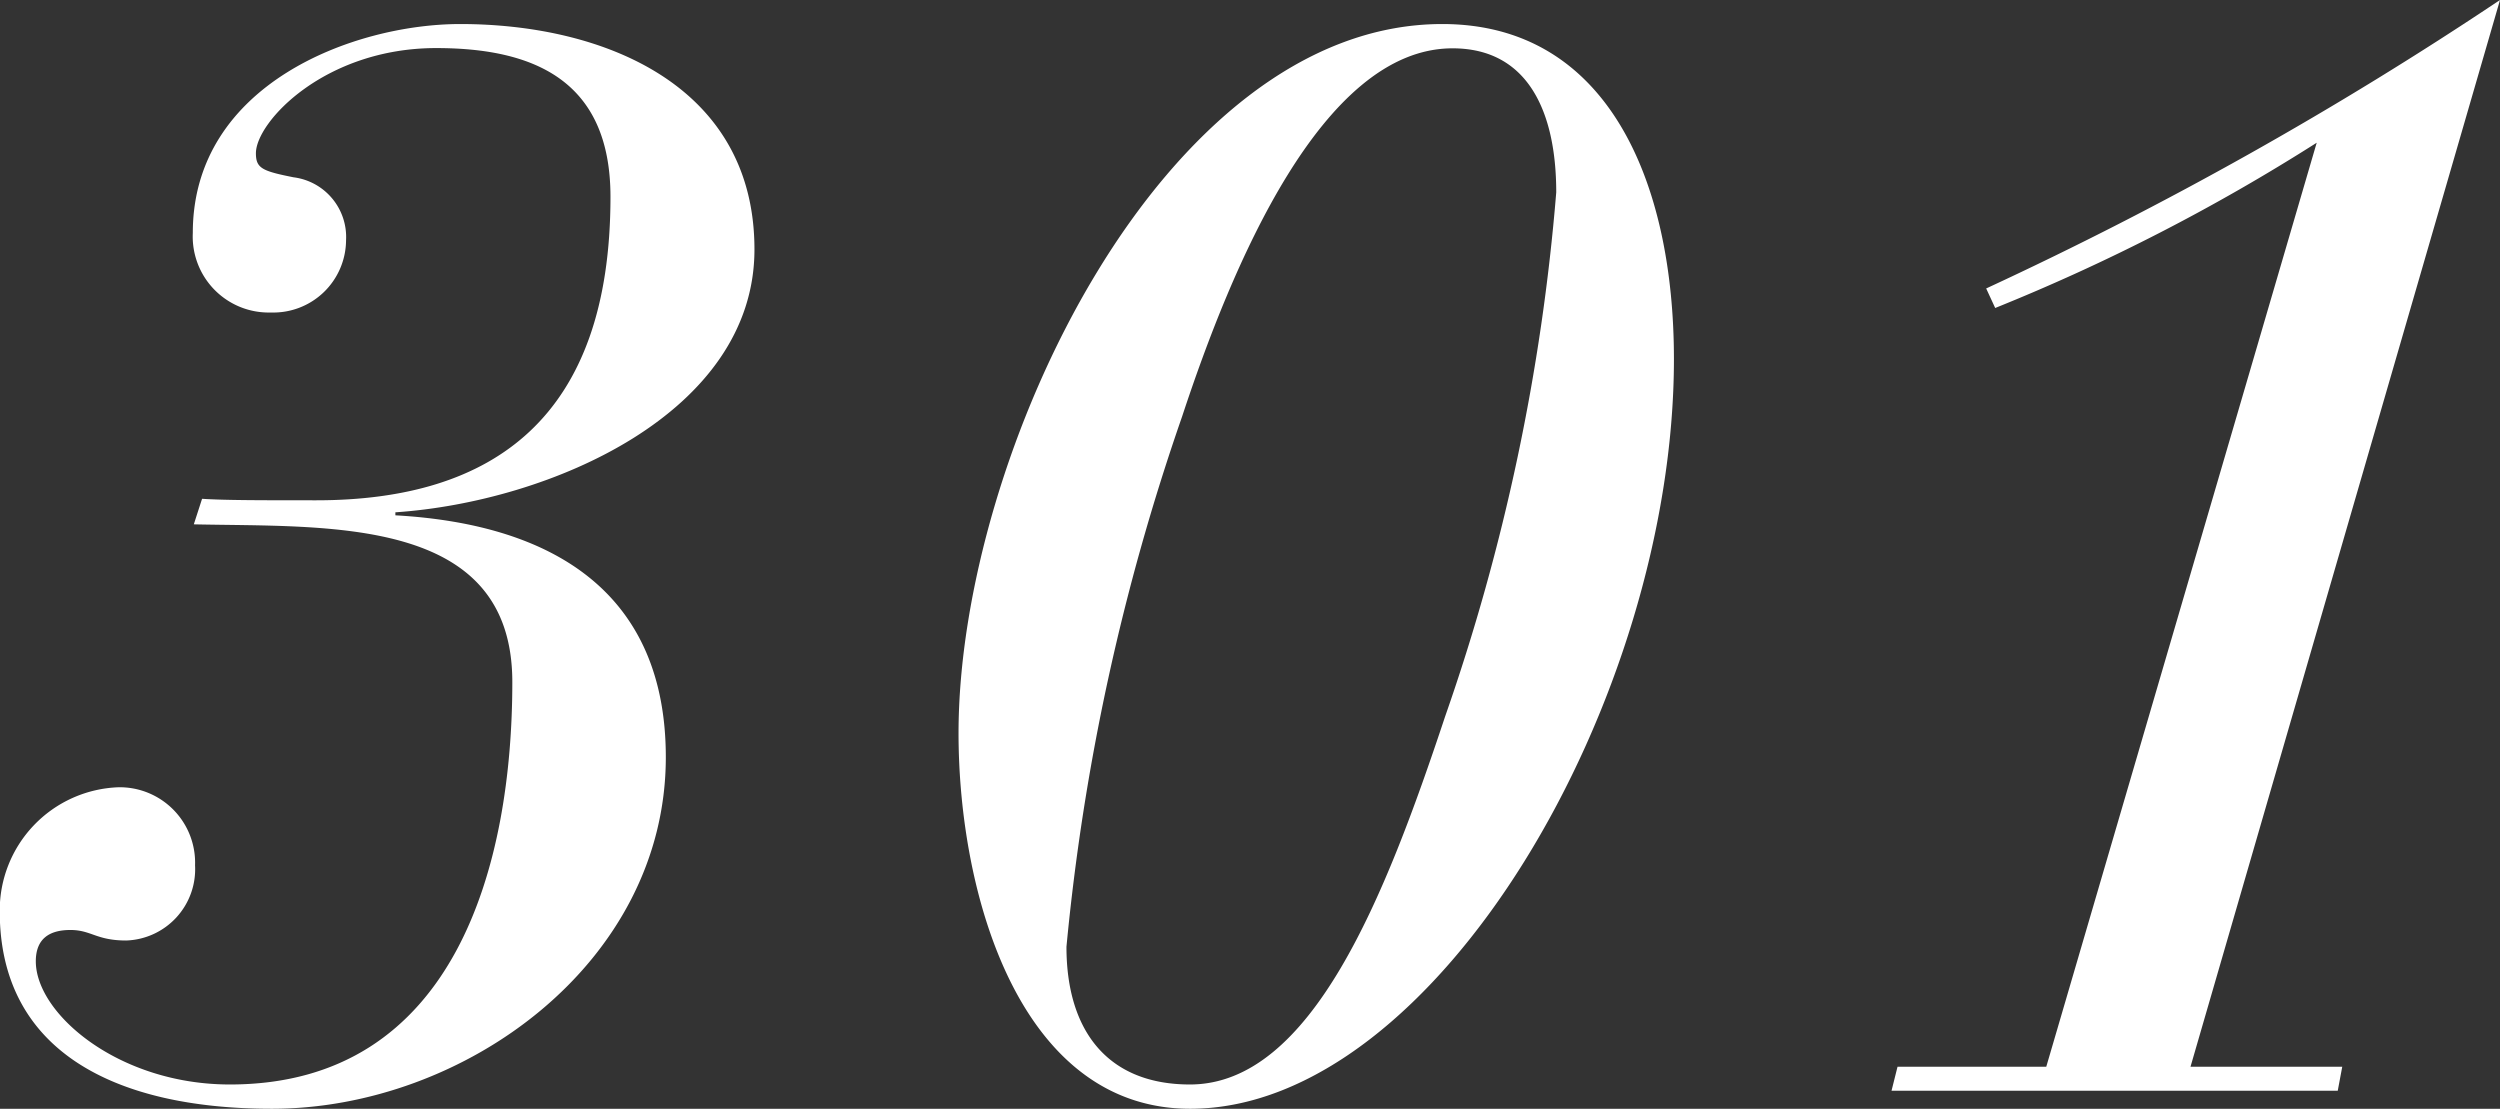
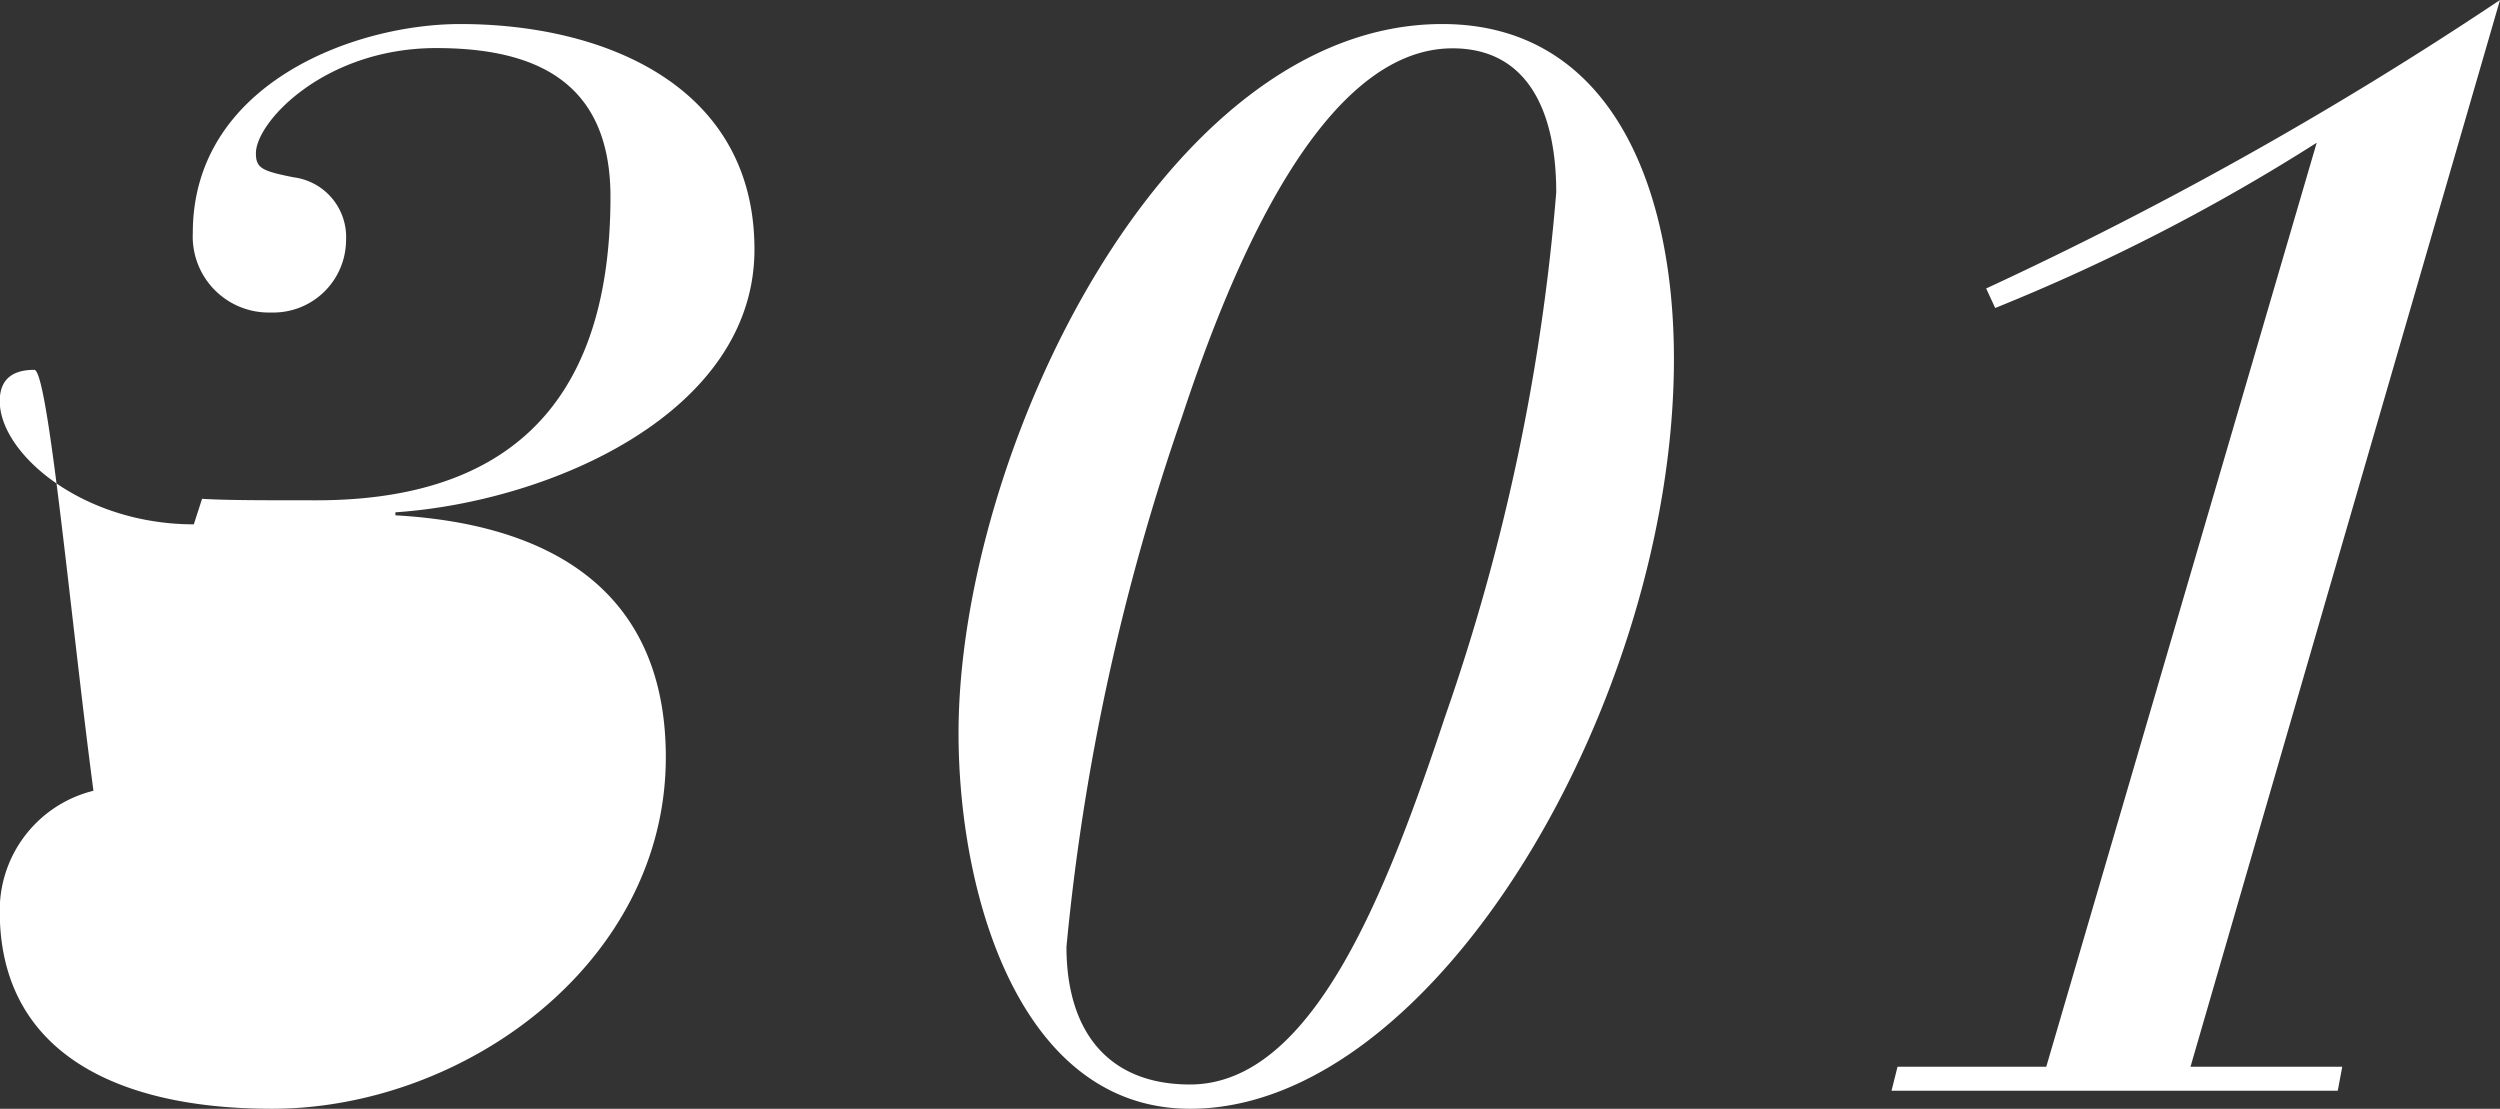
<svg xmlns="http://www.w3.org/2000/svg" width="39.936" height="17.712" viewBox="0 0 39.936 17.712">
  <rect x="0" y="0" width="39.936" height="17.712" fill="#333333" stroke="none" />
-   <path id="text_submenu_wh_301" d="M3.96-9.048C6.12-9,9.048-9.192,9.048-6.528,9.048-3.648,8.16-.1,4.536-.1c-1.776,0-3.1-1.128-3.1-1.968,0-.36.216-.5.552-.5S2.4-2.4,2.88-2.4a1.14,1.14,0,0,0,1.1-1.2A1.205,1.205,0,0,0,2.76-4.848a1.968,1.968,0,0,0-1.9,1.992C.864-.672,2.64.288,5.208.288,8.28.288,11.5-2.04,11.5-5.328c0-2.592-1.752-3.72-4.32-3.864V-9.24c2.472-.168,5.736-1.584,5.736-4.2s-2.4-3.6-4.7-3.6c-1.7,0-4.272.96-4.272,3.336a1.214,1.214,0,0,0,1.248,1.272,1.162,1.162,0,0,0,1.2-1.152.962.962,0,0,0-.84-1.008c-.5-.1-.6-.144-.6-.384,0-.5,1.1-1.68,2.88-1.68,1.536,0,2.784.5,2.784,2.376,0,3.528-1.872,4.848-4.7,4.848-.864,0-1.464,0-1.824-.024ZM17.9-2.3a36.173,36.173,0,0,1,1.848-8.472c.792-2.4,2.232-5.88,4.32-5.88,1.2,0,1.656,1.008,1.656,2.3a33.647,33.647,0,0,1-1.776,8.376C22.992-3.1,21.816-.1,19.872-.1,18.576-.1,17.9-.936,17.9-2.3ZM16.176-5.712c0,2.592.984,6,3.7,6,3.936,0,7.728-6.552,7.728-11.976,0-2.832-1.056-5.352-3.7-5.352C19.44-17.04,16.176-10.152,16.176-5.712ZM31.08,0h7.128l.072-.384H35.856L40.8-17.424a60.48,60.48,0,0,1-8.208,4.608l.144.312a31.442,31.442,0,0,0,5.136-2.64L33.552-.384H31.176Z" transform="translate(-0.864 17.424)" fill="#fff" />
+   <path id="text_submenu_wh_301" d="M3.96-9.048c-1.776,0-3.1-1.128-3.1-1.968,0-.36.216-.5.552-.5S2.4-2.4,2.88-2.4a1.14,1.14,0,0,0,1.1-1.2A1.205,1.205,0,0,0,2.76-4.848a1.968,1.968,0,0,0-1.9,1.992C.864-.672,2.64.288,5.208.288,8.28.288,11.5-2.04,11.5-5.328c0-2.592-1.752-3.72-4.32-3.864V-9.24c2.472-.168,5.736-1.584,5.736-4.2s-2.4-3.6-4.7-3.6c-1.7,0-4.272.96-4.272,3.336a1.214,1.214,0,0,0,1.248,1.272,1.162,1.162,0,0,0,1.2-1.152.962.962,0,0,0-.84-1.008c-.5-.1-.6-.144-.6-.384,0-.5,1.1-1.68,2.88-1.68,1.536,0,2.784.5,2.784,2.376,0,3.528-1.872,4.848-4.7,4.848-.864,0-1.464,0-1.824-.024ZM17.9-2.3a36.173,36.173,0,0,1,1.848-8.472c.792-2.4,2.232-5.88,4.32-5.88,1.2,0,1.656,1.008,1.656,2.3a33.647,33.647,0,0,1-1.776,8.376C22.992-3.1,21.816-.1,19.872-.1,18.576-.1,17.9-.936,17.9-2.3ZM16.176-5.712c0,2.592.984,6,3.7,6,3.936,0,7.728-6.552,7.728-11.976,0-2.832-1.056-5.352-3.7-5.352C19.44-17.04,16.176-10.152,16.176-5.712ZM31.08,0h7.128l.072-.384H35.856L40.8-17.424a60.48,60.48,0,0,1-8.208,4.608l.144.312a31.442,31.442,0,0,0,5.136-2.64L33.552-.384H31.176Z" transform="translate(-0.864 17.424)" fill="#fff" />
</svg>